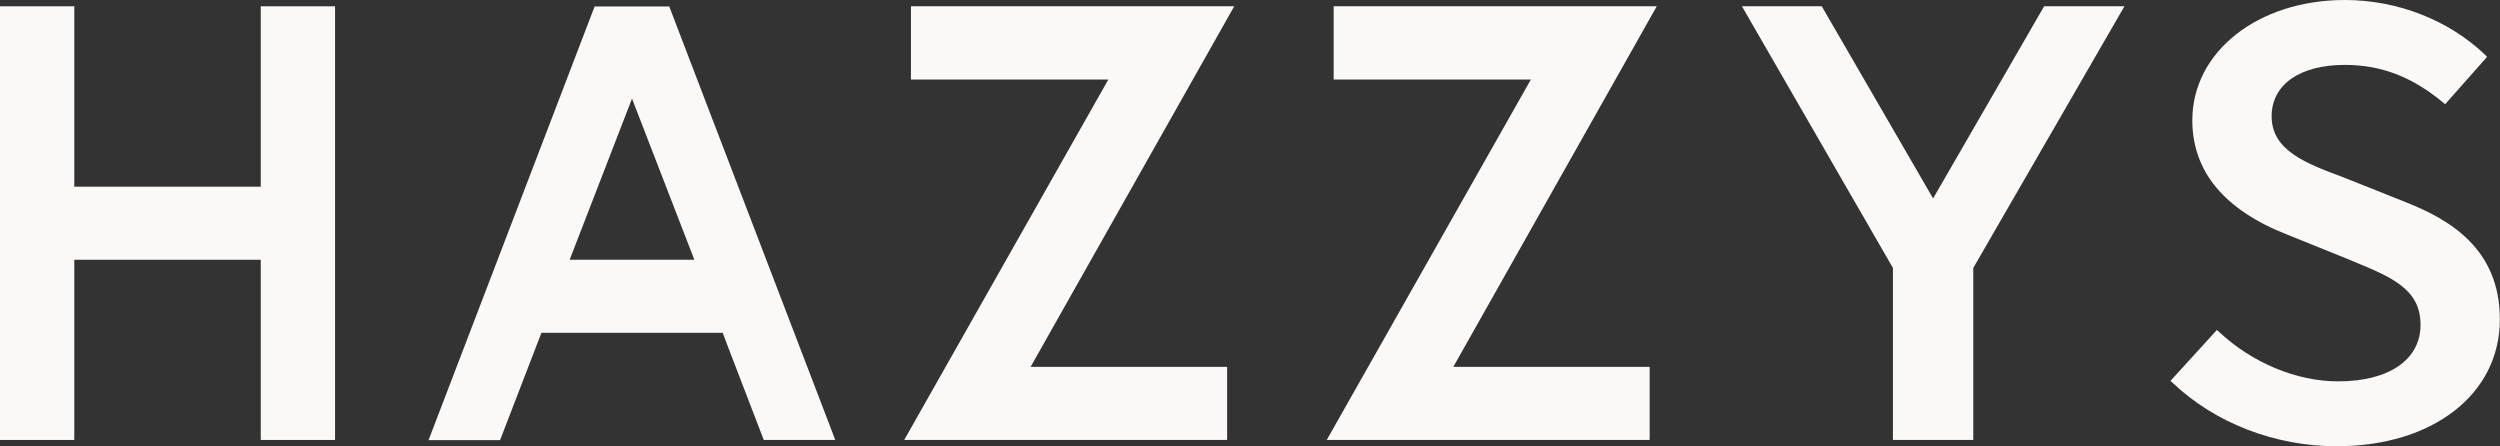
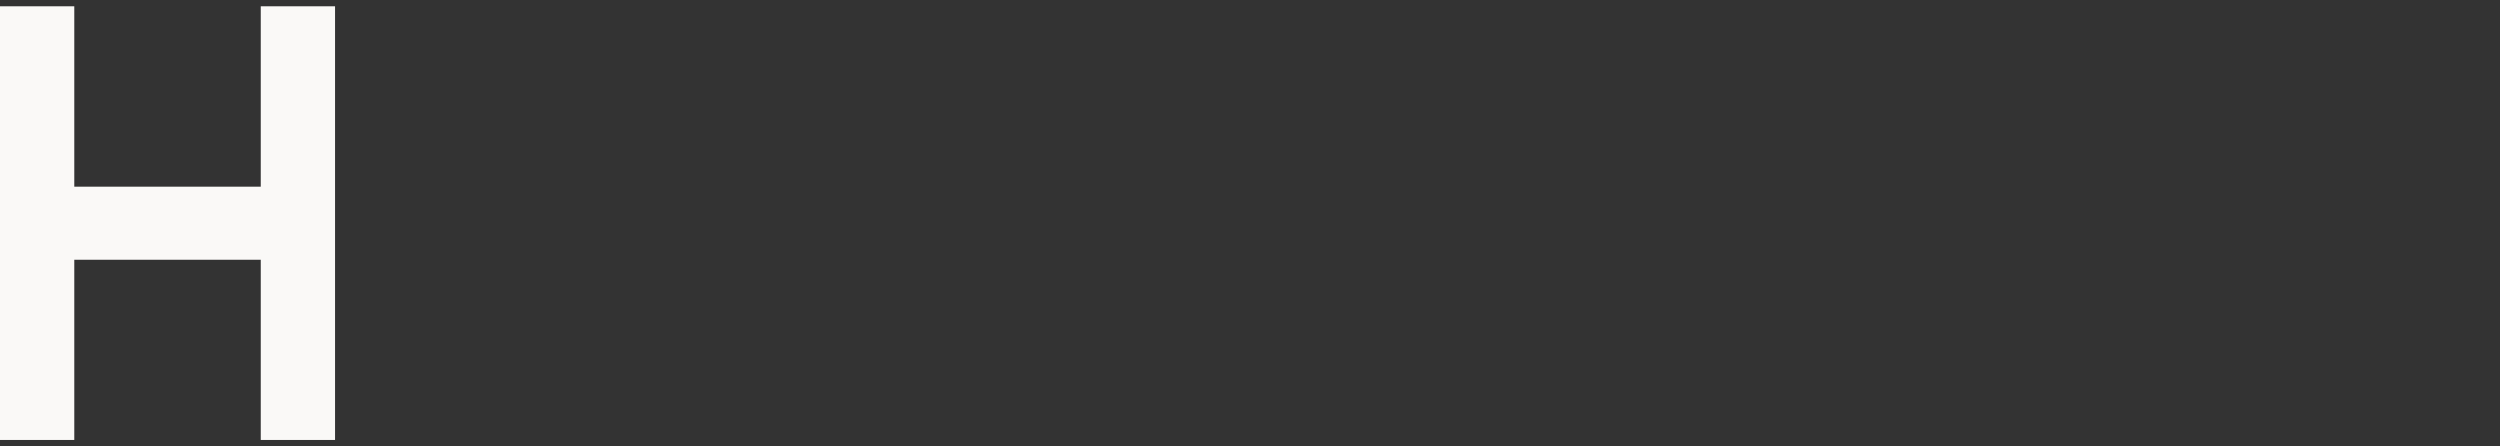
<svg xmlns="http://www.w3.org/2000/svg" width="112" height="20" viewBox="0 0 112 20" fill="none">
  <rect x="0" y="0" width="112" height="20" fill="#333333" stroke="none" />
-   <path d="M86.603 8.89L81.615 0.282H78.039L84.803 12.003V19.71H88.403V12.003L95.175 0.282H91.576L86.603 8.89Z" fill="#FAF9F7" />
  <path d="M11.682 19.71H15.01V0.282H11.682V8.363H3.328V0.282H0V19.71H3.328V11.637H11.682V19.71Z" fill="#FAF9F7" />
-   <path d="M40.81 0.282V3.563H49.654L40.508 19.71H54.975V16.436H46.171L55.293 0.282H40.81Z" fill="#FAF9F7" />
-   <path d="M29.982 0.29H29.912H26.716H26.639L19.199 19.718H22.403L24.047 15.452L24.257 14.91H32.379L32.581 15.452L34.217 19.71H37.421L29.982 0.29ZM25.521 11.637L28.314 4.418L31.107 11.637H25.521Z" fill="#FAF9F7" />
-   <path d="M59.748 0.282V3.563H68.583L59.438 19.71H73.905V16.436H65.108L74.223 0.282H59.748Z" fill="#FAF9F7" />
-   <path d="M107.757 9.05L104.965 7.936C103.32 7.325 101.769 6.746 101.769 5.212C101.769 3.792 103.025 2.907 105.05 2.907C106.671 2.907 108.06 3.441 109.433 4.578L109.541 4.67L111.419 2.549L111.318 2.442C109.689 0.893 107.4 0 105.05 0C101.156 0 98.216 2.32 98.216 5.387C98.216 7.676 99.643 9.401 102.459 10.507L105.275 11.644L105.36 11.683C107.152 12.415 108.44 12.949 108.44 14.552C108.44 16.116 107.028 17.085 104.747 17.085C102.893 17.085 100.907 16.261 99.426 14.88L99.317 14.781L97.238 17.062L97.347 17.161C99.24 18.955 101.916 19.992 104.685 19.992C108.991 19.992 111.993 17.657 111.993 14.315C112 11.141 109.735 9.828 107.757 9.05Z" fill="#FAF9F7" />
</svg>